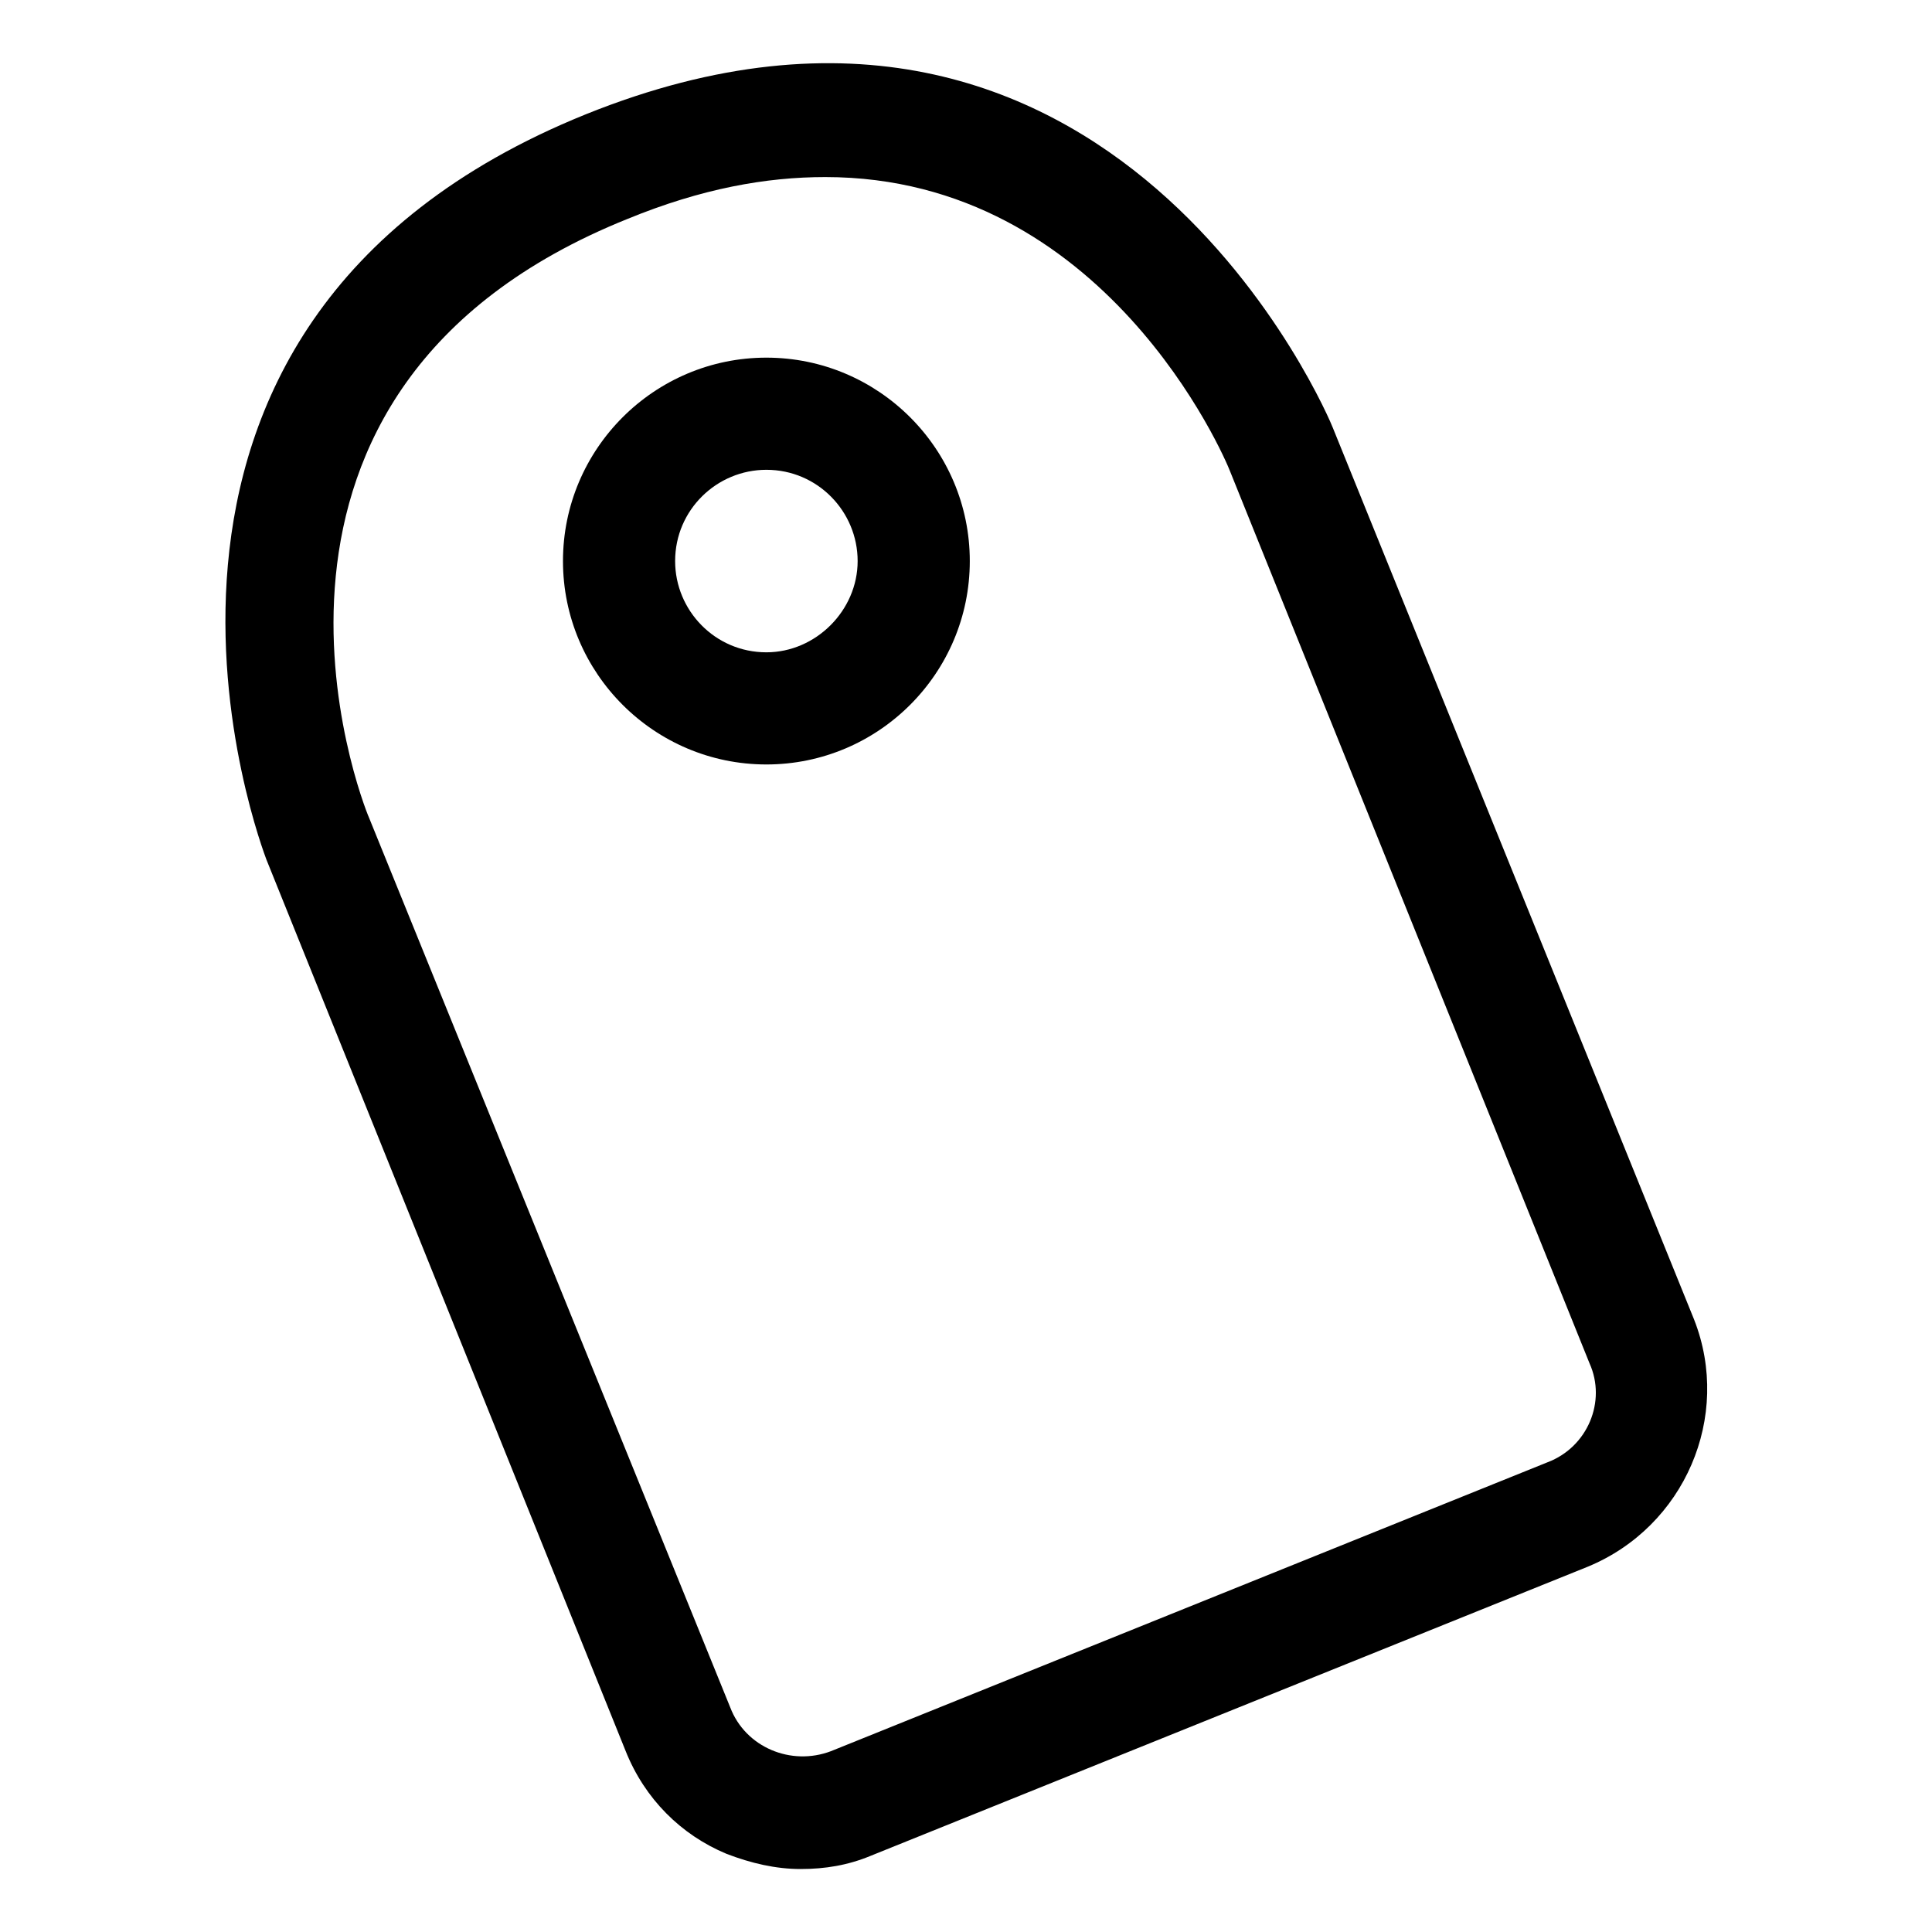
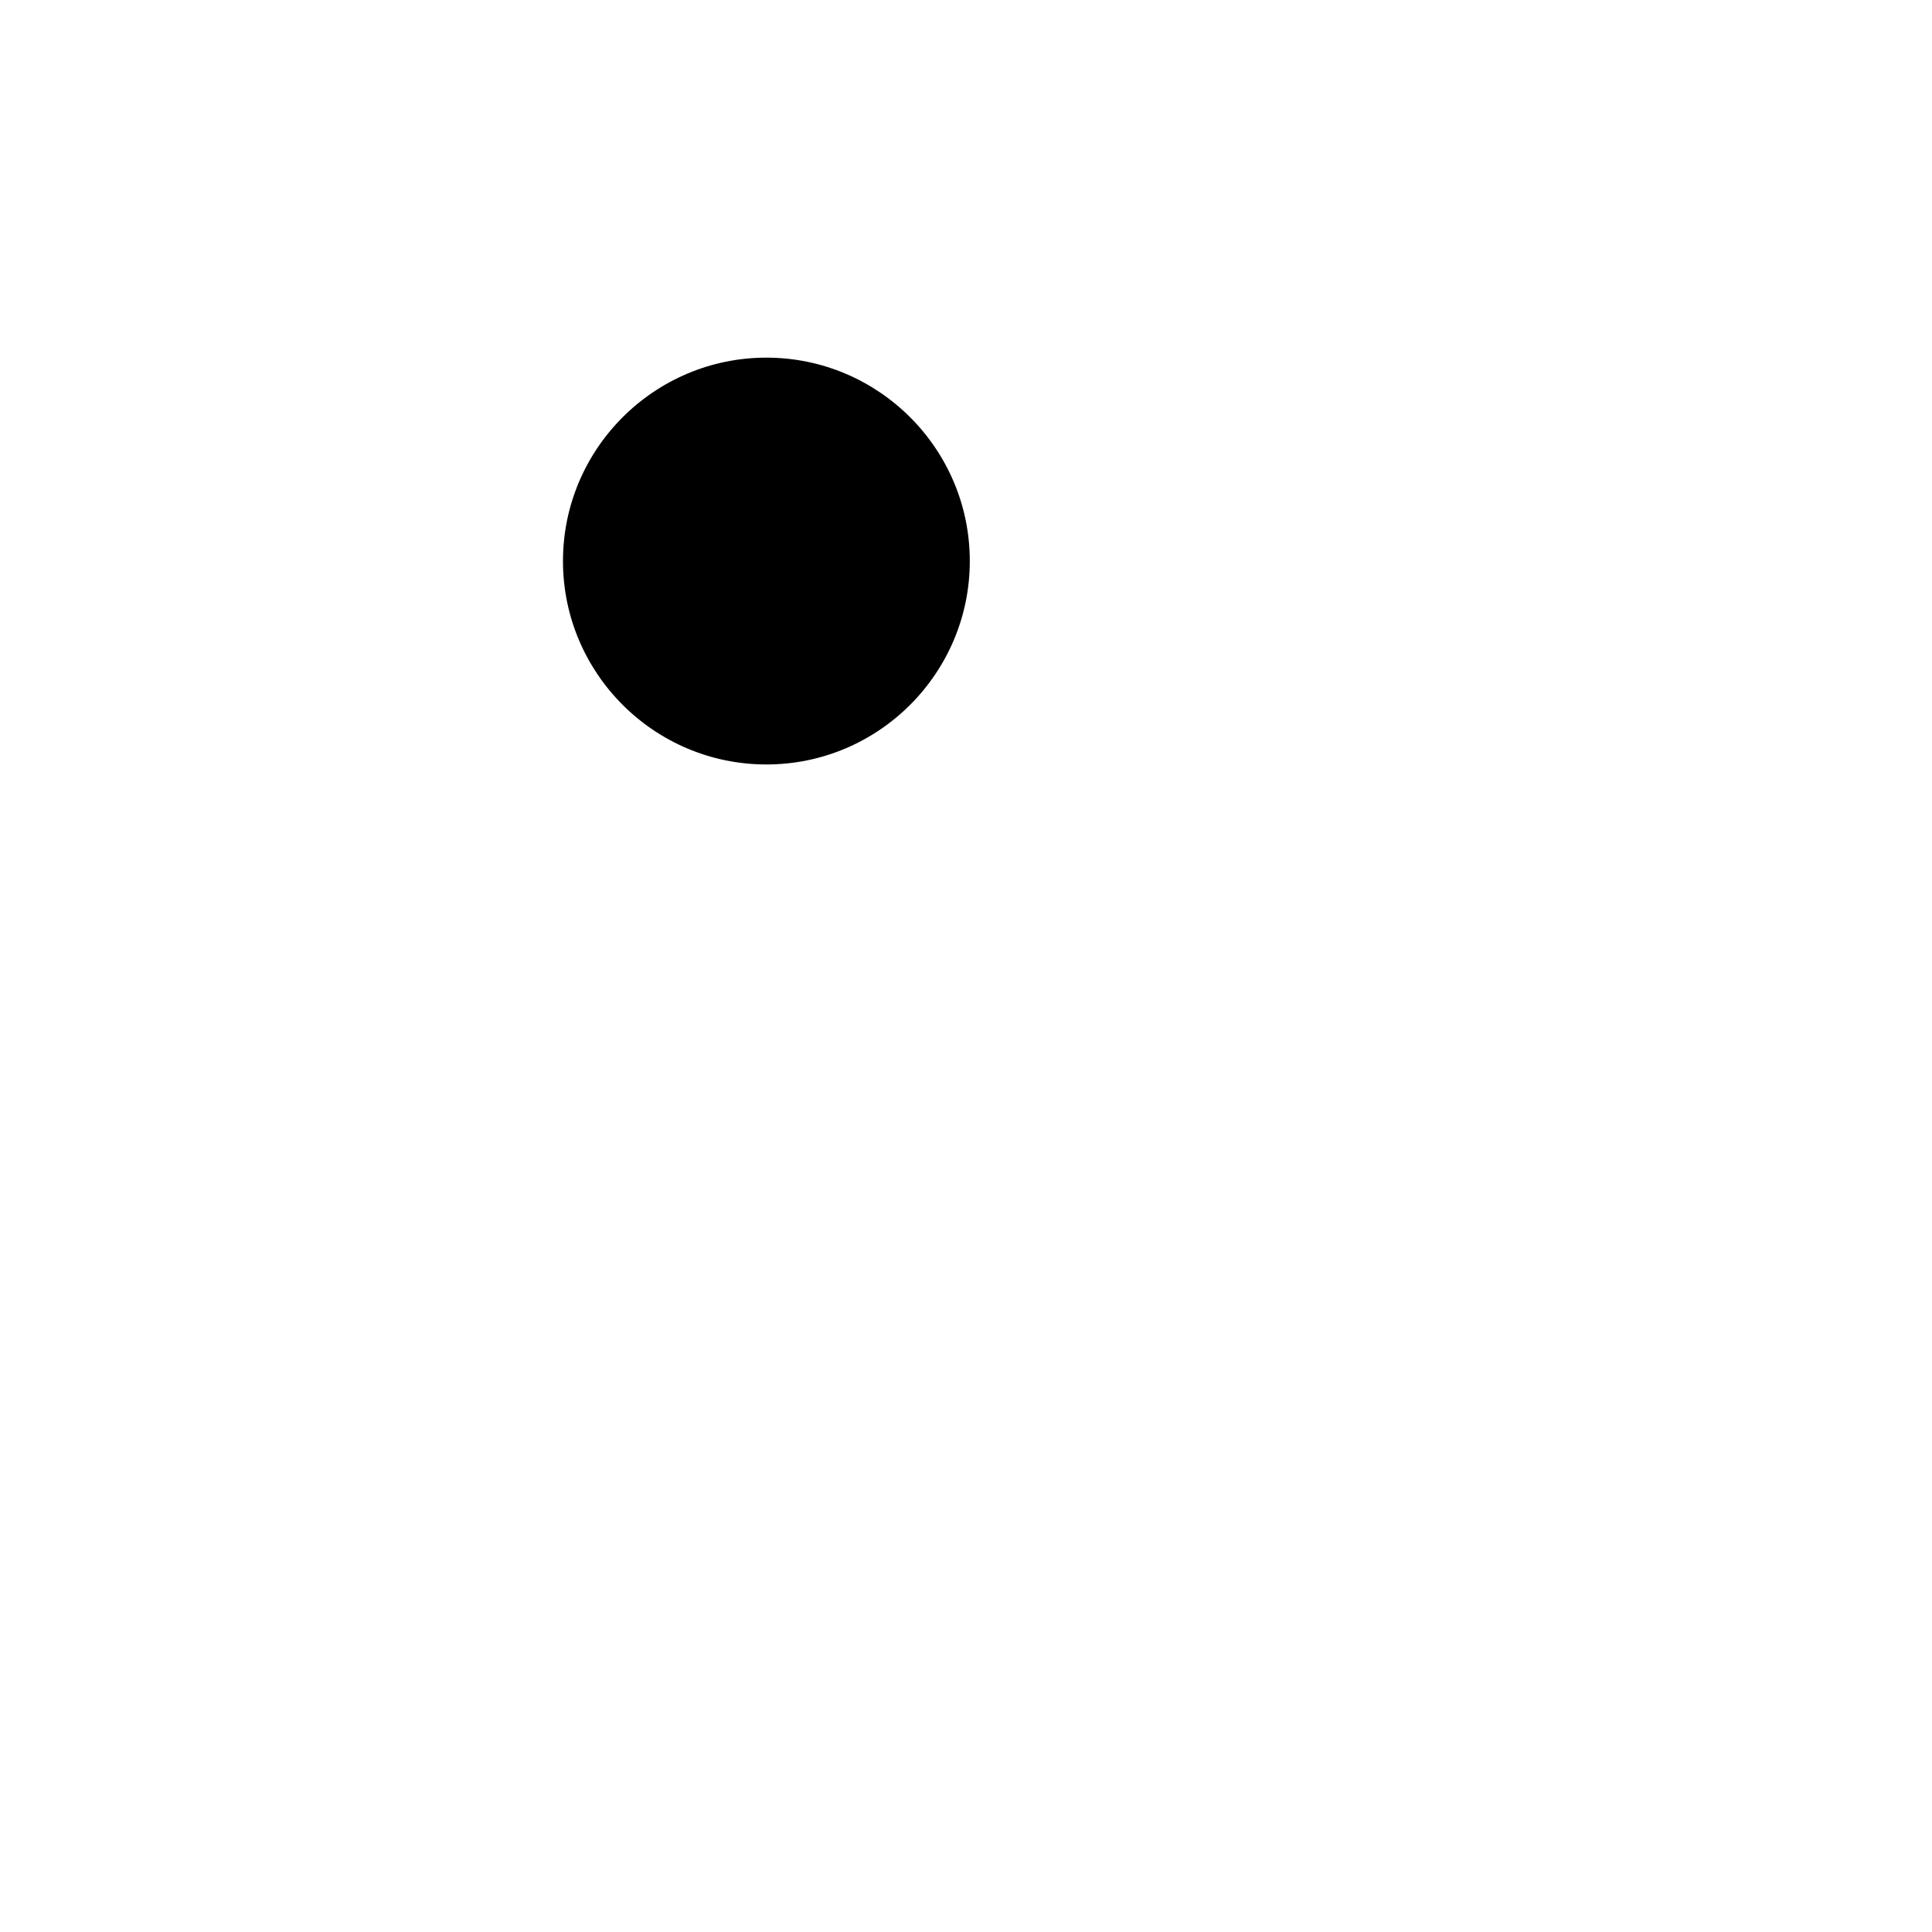
<svg xmlns="http://www.w3.org/2000/svg" fill="#000000" width="800px" height="800px" version="1.1" viewBox="144 144 512 512">
  <g>
-     <path d="m592.96 493.71-95.723-236.29c-0.504-1.512-57.938-139.56-198-83.129-139.56 56.426-85.145 195.98-84.641 197.49l95.219 236.29c5.039 12.594 14.609 22.168 26.703 27.207 6.551 2.519 13.098 4.031 19.648 4.031s12.594-1.008 18.641-3.527l189.94-76.578c25.691-10.582 38.289-39.801 28.211-65.496zm-38.793 37.785-189.94 76.578c-10.578 4.031-22.672-1.008-26.703-11.586l-95.723-235.78c-2.016-4.535-44.336-113.36 68.52-158.7 19.648-8.062 36.777-11.082 52.395-11.082 74.059 0 105.8 74.059 107.31 78.09l95.219 236.29c4.535 10.074-0.5 22.164-11.082 26.195z" />
-     <path d="m347.1 238.78c-29.727 0-53.906 24.184-53.906 53.906 0 29.727 24.184 53.906 53.906 53.906 29.727 0 53.906-24.184 53.906-53.906 0.004-29.727-24.18-53.906-53.906-53.906zm0 78.09c-13.602 0-24.184-11.082-24.184-24.184 0-13.602 11.082-24.184 24.184-24.184 13.602 0 24.184 11.082 24.184 24.184 0 13.098-11.082 24.184-24.184 24.184z" />
+     <path d="m347.1 238.78c-29.727 0-53.906 24.184-53.906 53.906 0 29.727 24.184 53.906 53.906 53.906 29.727 0 53.906-24.184 53.906-53.906 0.004-29.727-24.18-53.906-53.906-53.906zm0 78.09z" />
  </g>
</svg>